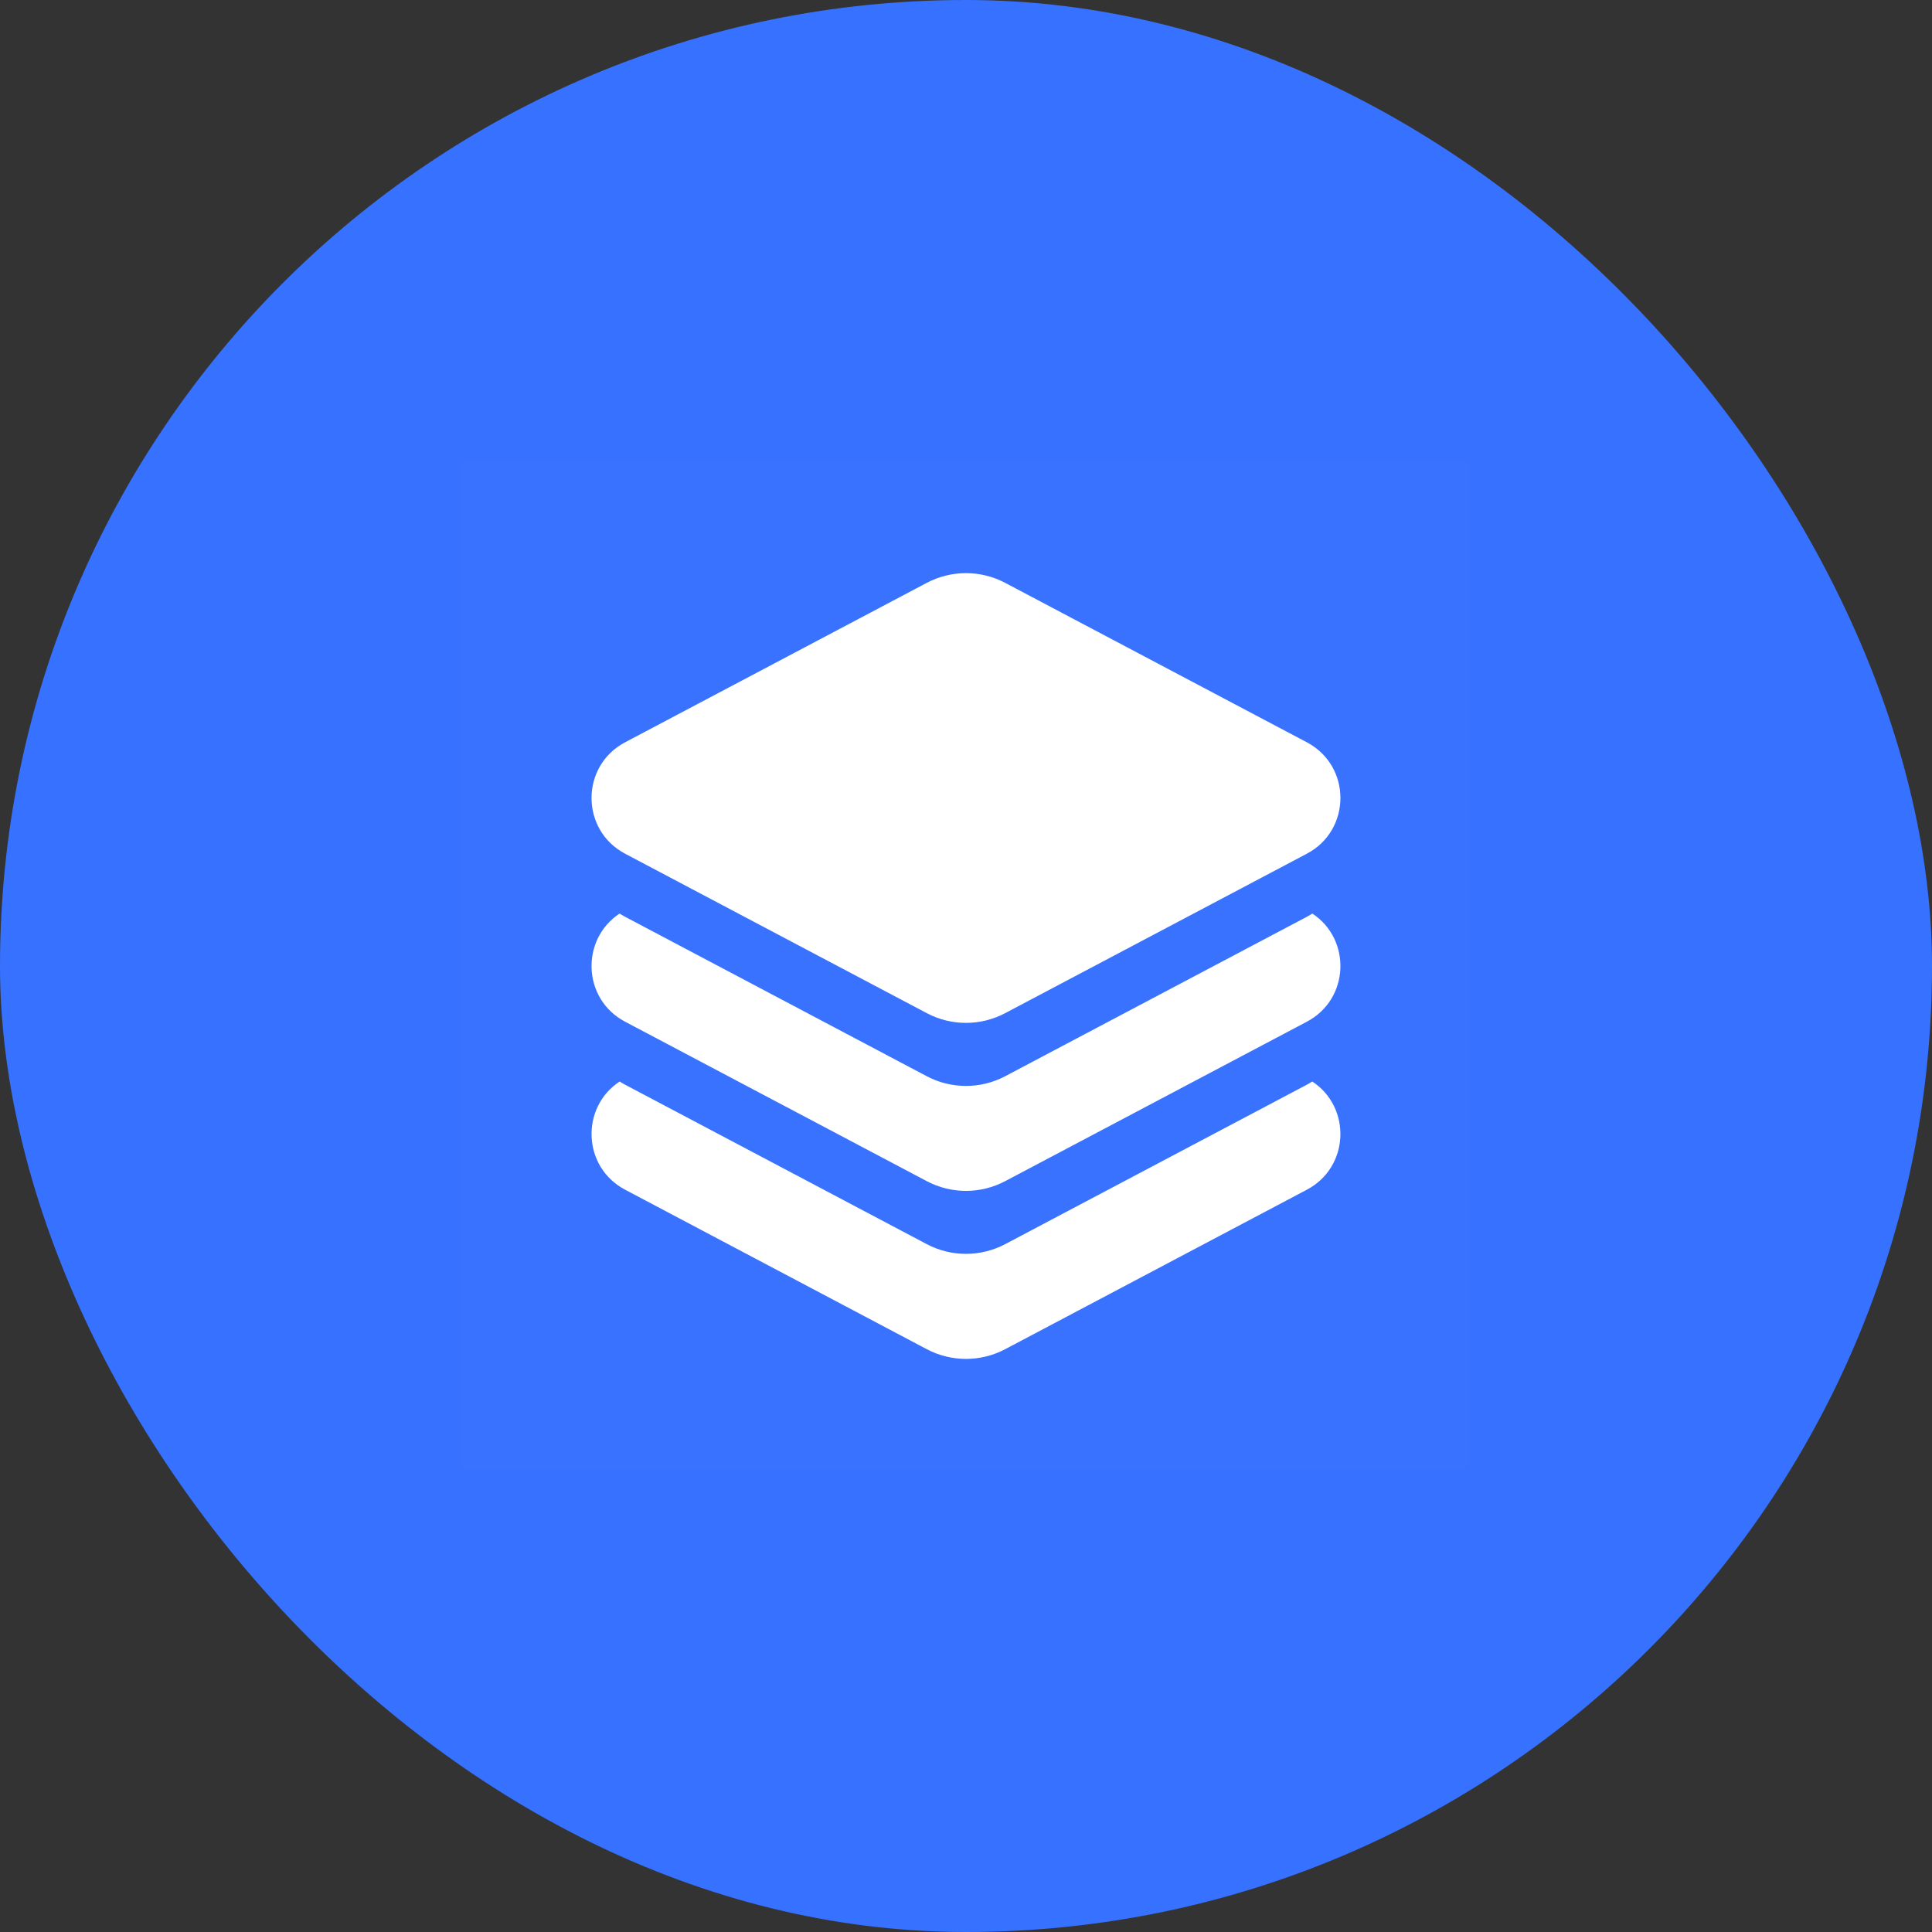
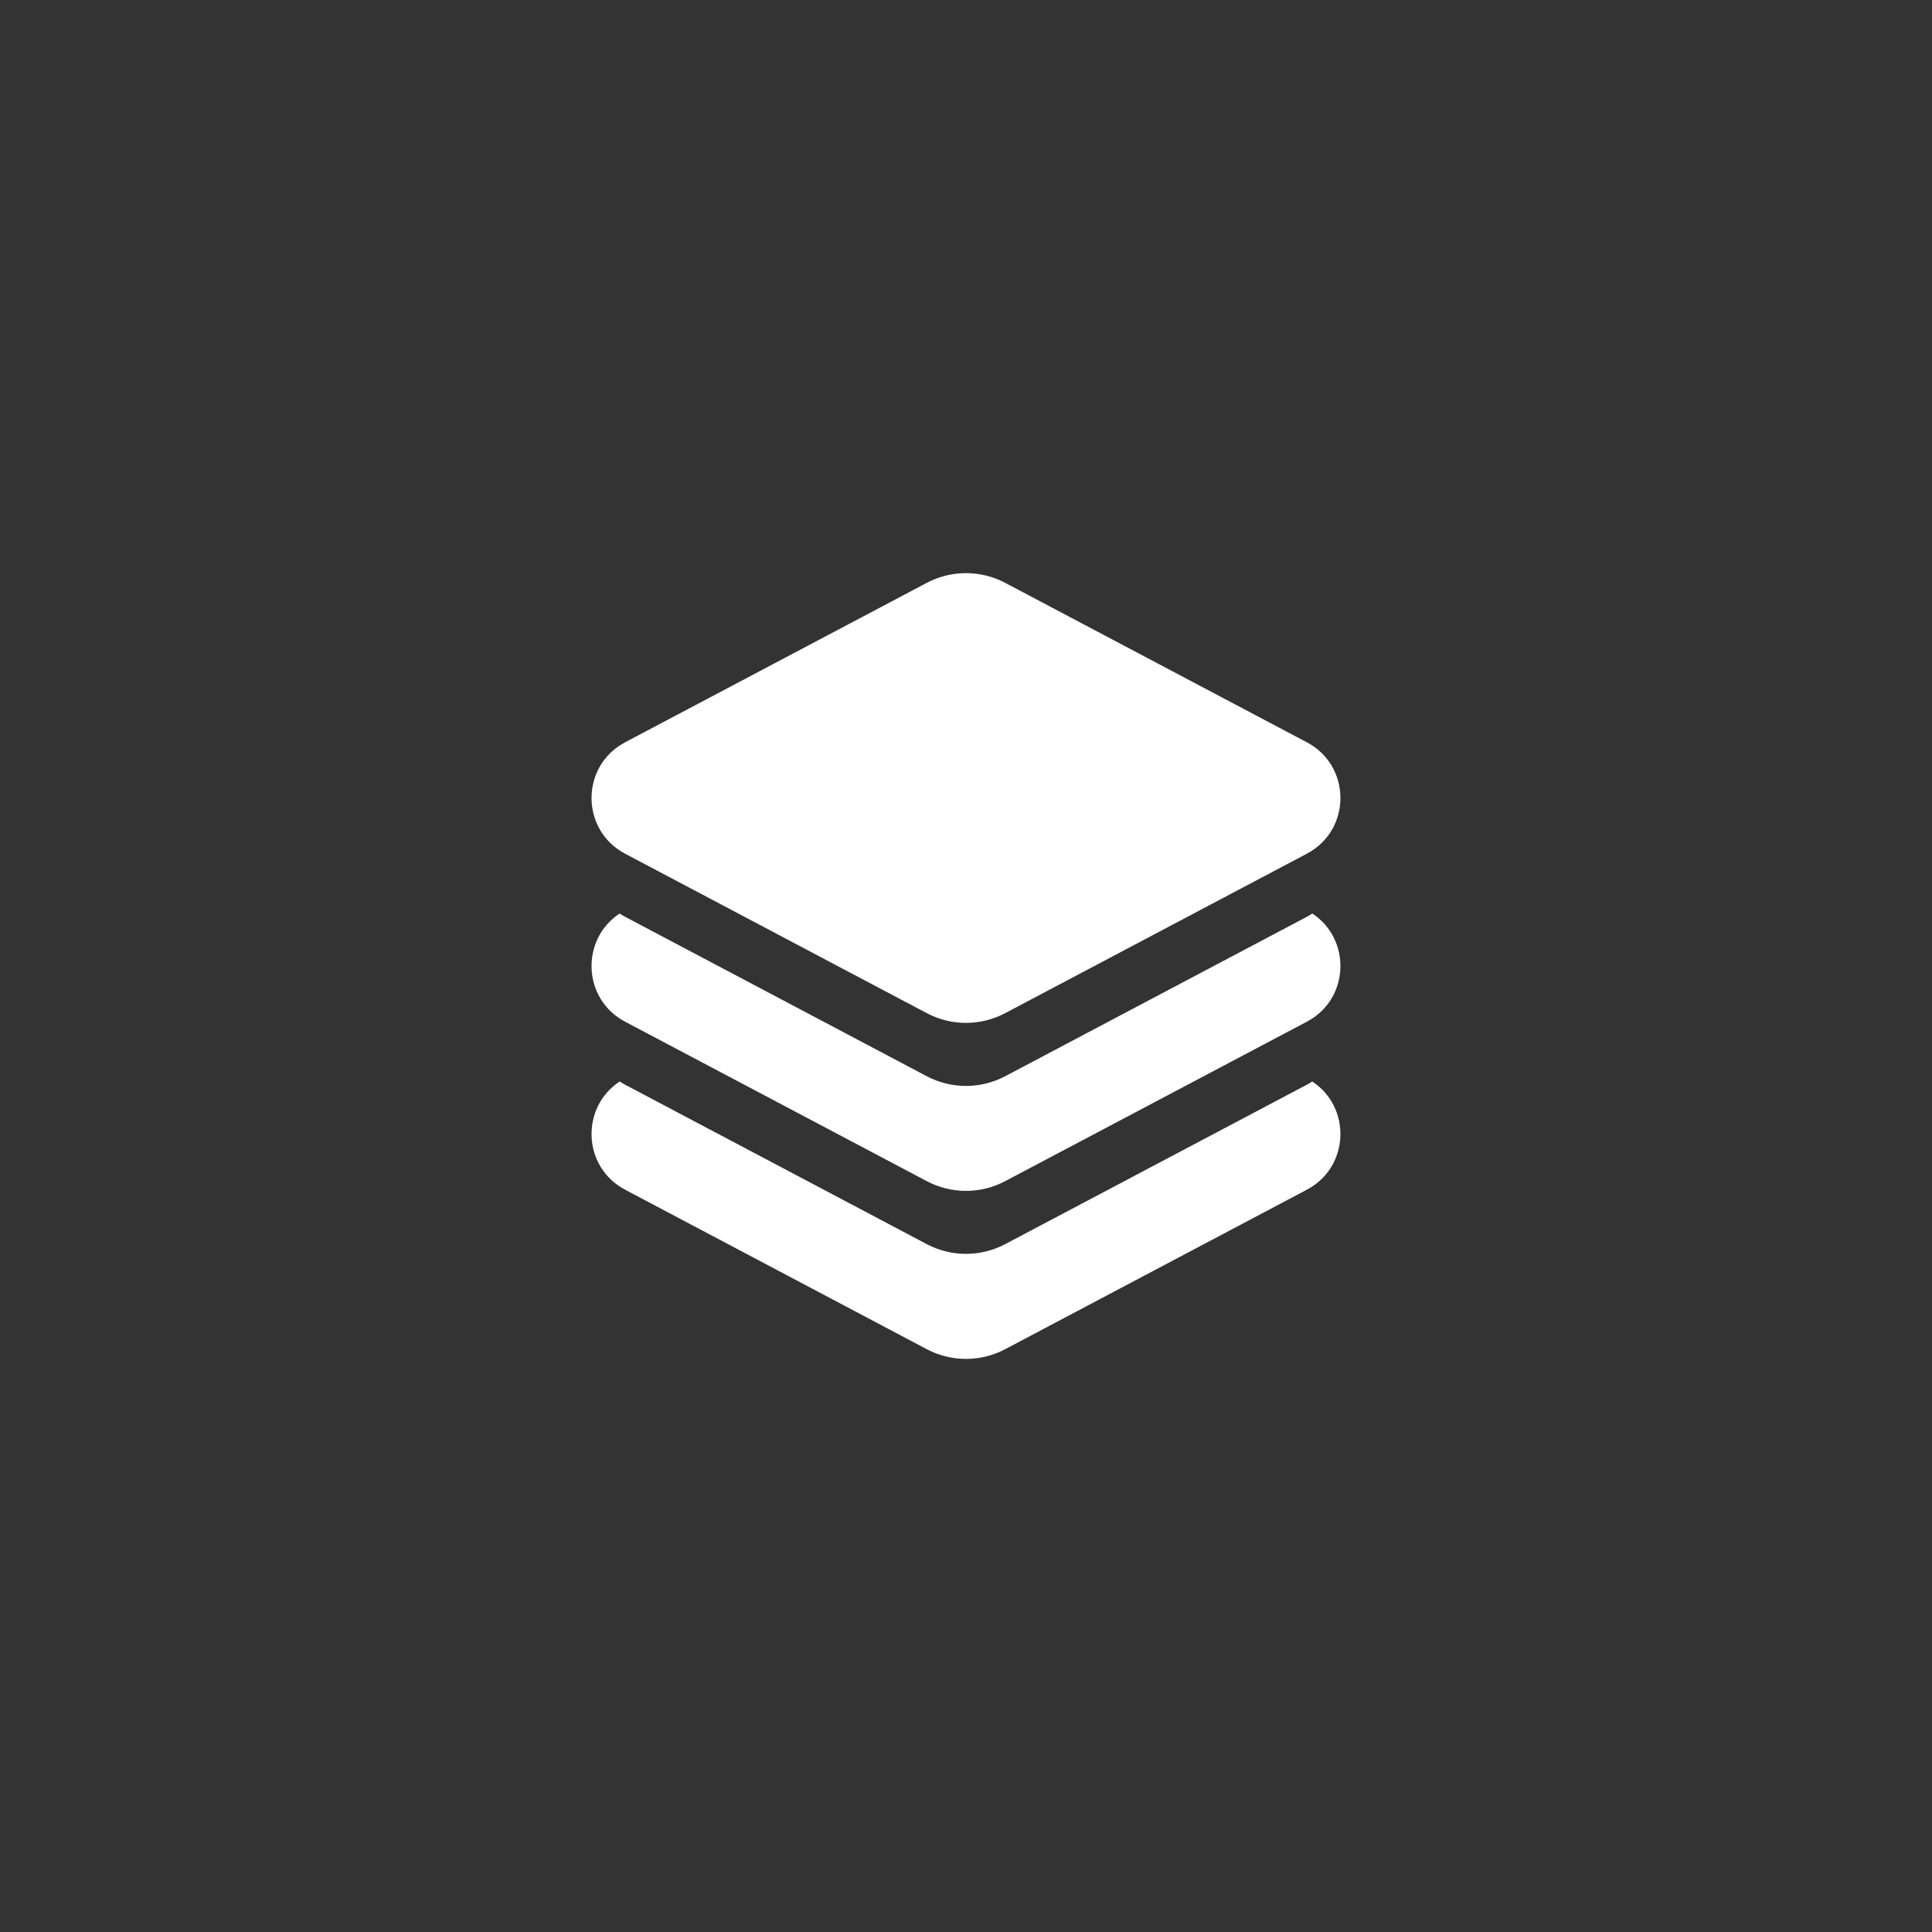
<svg xmlns="http://www.w3.org/2000/svg" width="46" height="46" viewBox="0 0 46 46" fill="none">
  <rect x="0" y="0" width="46" height="46" fill="#333333" stroke="none" />
-   <rect width="46" height="46" rx="23" fill="#3671FF" />
-   <path d="M35 11V35H11V11H35Z" fill="white" fill-opacity="0.01" />
  <path fill-rule="evenodd" clip-rule="evenodd" d="M31.116 17.674C32.181 18.237 32.181 19.763 31.116 20.326L23.934 24.122C23.349 24.432 22.649 24.432 22.065 24.122L14.883 20.326C13.818 19.763 13.818 18.237 14.883 17.674L22.065 13.878C22.649 13.569 23.349 13.569 23.934 13.878L31.116 17.674ZM31.246 21.751C31.204 21.778 31.161 21.804 31.116 21.828L23.934 25.624C23.349 25.933 22.649 25.933 22.065 25.624L14.883 21.828C14.838 21.804 14.794 21.778 14.753 21.751C13.82 22.365 13.863 23.787 14.883 24.326L22.065 28.122C22.649 28.432 23.349 28.432 23.934 28.122L31.116 24.326C32.136 23.787 32.179 22.365 31.246 21.751ZM31.116 25.826C31.16 25.802 31.203 25.777 31.244 25.75C32.179 26.364 32.136 27.787 31.116 28.326L23.934 32.123C23.349 32.432 22.649 32.432 22.065 32.123L14.883 28.326C13.863 27.787 13.82 26.364 14.754 25.75C14.795 25.777 14.838 25.802 14.883 25.826L22.065 29.622C22.649 29.931 23.349 29.931 23.934 29.622L31.116 25.826Z" fill="white" />
</svg>